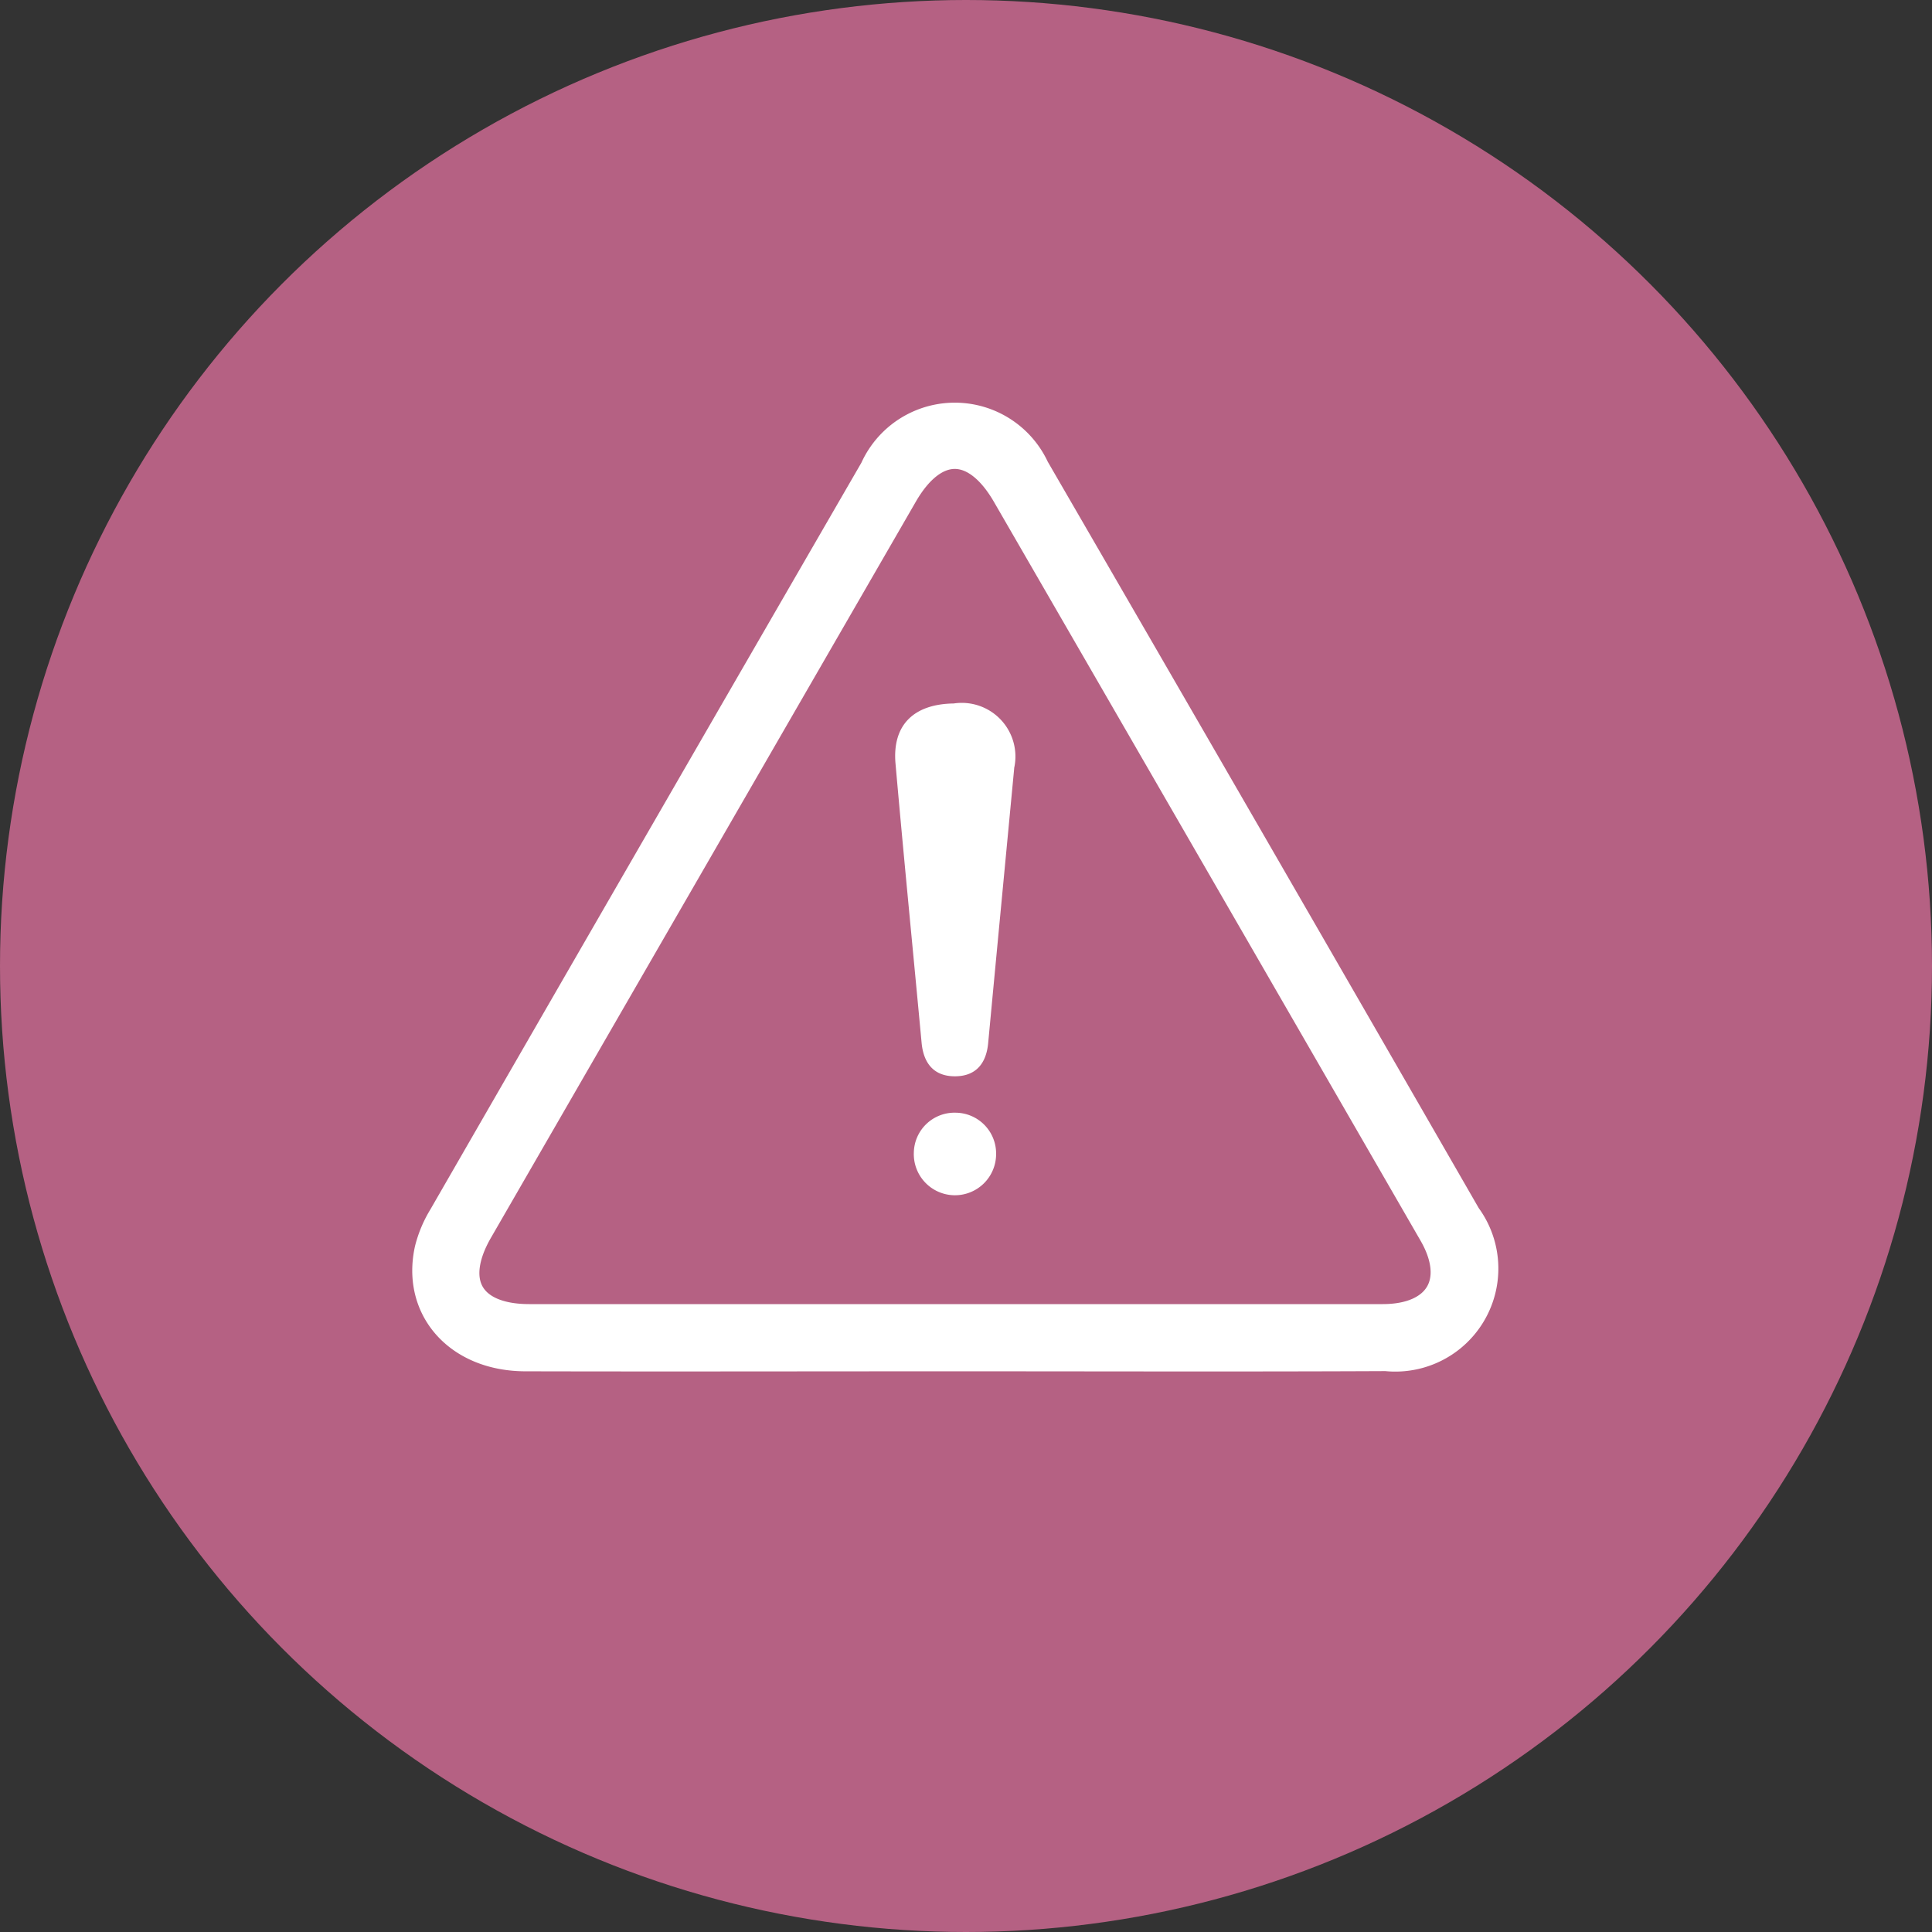
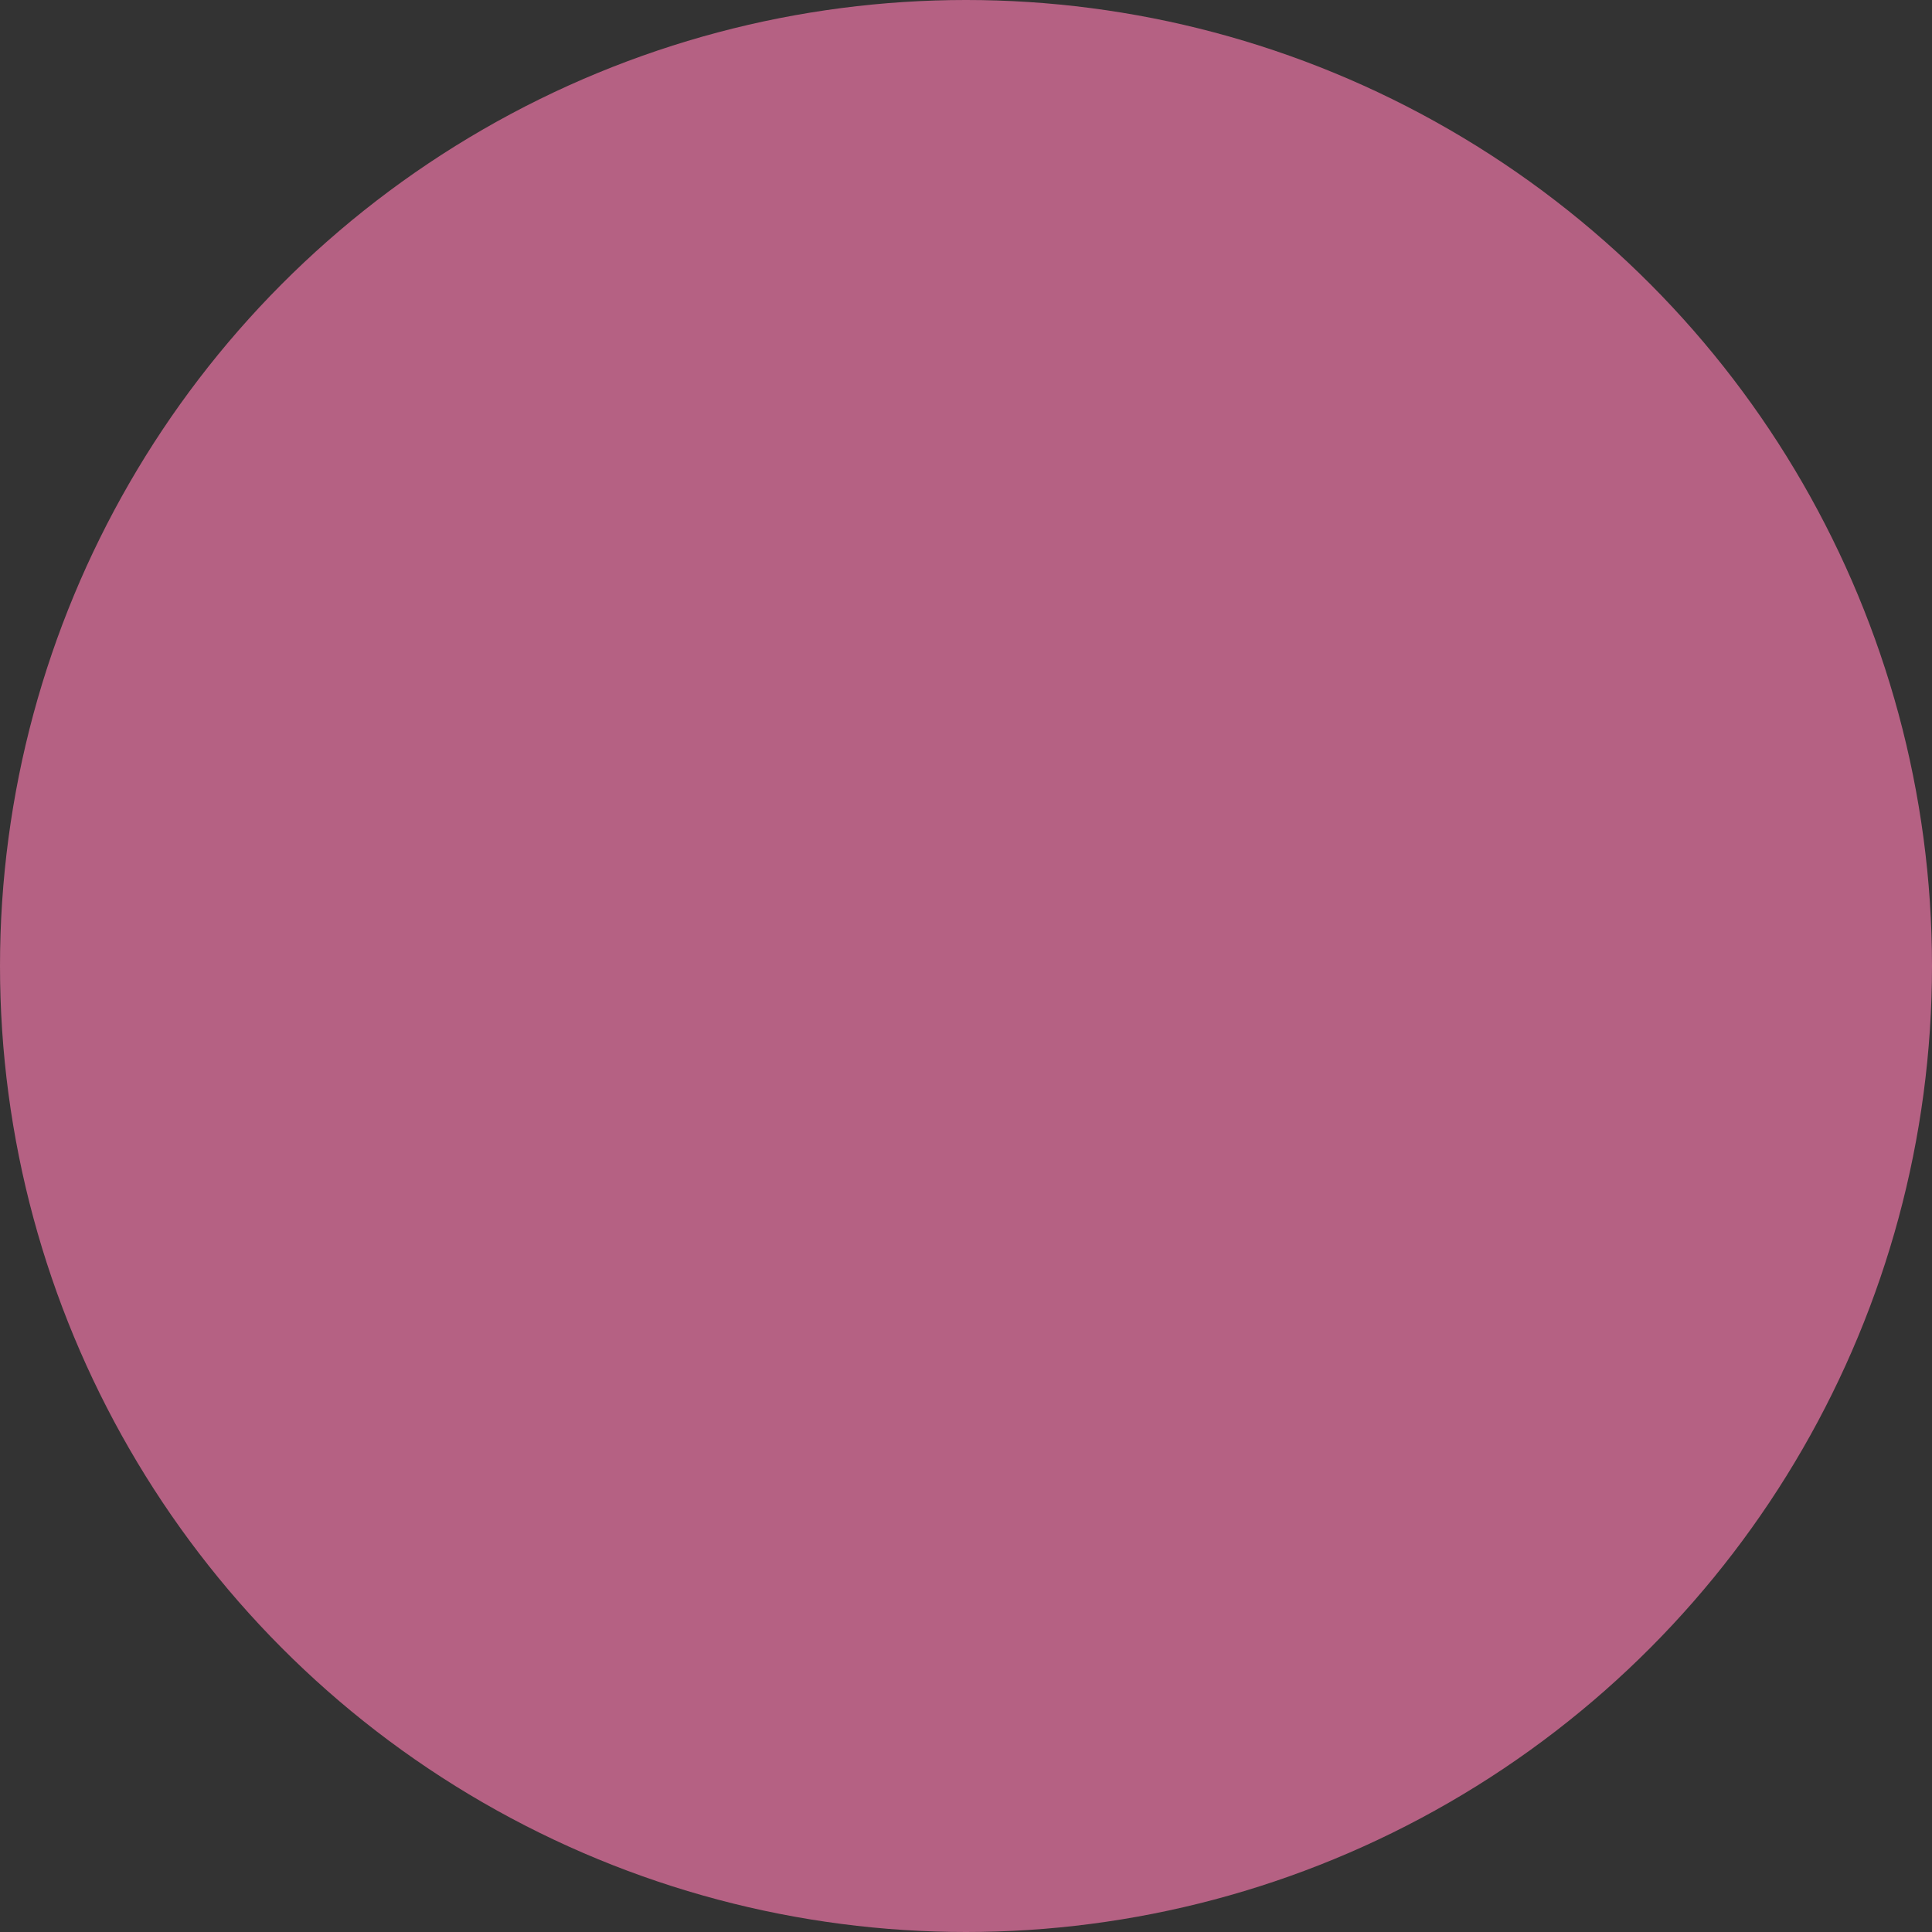
<svg xmlns="http://www.w3.org/2000/svg" width="60" height="60" viewBox="0 0 60 60">
  <rect x="0" y="0" width="60" height="60" fill="#333333" stroke="none" />
  <defs>
    <clipPath id="clip-path">
-       <rect id="Rectangle_5354" data-name="Rectangle 5354" width="36.697" height="35.092" transform="translate(-2 -3)" fill="none" />
-     </clipPath>
+       </clipPath>
  </defs>
  <g id="Group_31520" data-name="Group 31520" transform="translate(-801 -1652)">
    <circle id="Ellipse_1942" data-name="Ellipse 1942" cx="30" cy="30" r="30" transform="translate(801 1652)" fill="#b56183" />
    <g id="Group_31496" data-name="Group 31496" transform="translate(814.303 1665)">
      <g id="Group_31495" data-name="Group 31495" clip-path="url(#clip-path)">
-         <path id="Path_45349" data-name="Path 45349" d="M16.329,29.087c-4.445,0-8.89.011-13.335,0C.963,29.075-.326,27.623.072,25.815a3.6,3.6,0,0,1,.421-1Q7.184,13.2,13.893,1.6a2.689,2.689,0,0,1,4.9-.028Q25.514,13.172,32.2,24.79a2.7,2.7,0,0,1-2.456,4.291c-4.473.021-8.946.006-13.419.006M16.3,28q6.671,0,13.341,0c1.785,0,2.487-1.193,1.606-2.719Q24.629,13.807,18,2.34c-.981-1.7-2.316-1.7-3.291-.015q-6.6,11.432-13.2,22.868C.565,26.832,1.237,28,3.13,28Q9.717,28,16.3,28" transform="translate(0 0)" fill="#fff" stroke="#fff" stroke-width="1" />
-         <path id="Path_45350" data-name="Path 45350" d="M90.138,54.75c-.261,2.753-.537,5.645-.809,8.538-.058.615-.368,1.014-1,1.027-.669.014-1.006-.386-1.067-1.042-.27-2.893-.556-5.784-.811-8.679-.1-1.185.563-1.84,1.81-1.857a1.666,1.666,0,0,1,1.874,2.014" transform="translate(-71.944 -43.89)" fill="#fff" />
-         <path id="Path_45351" data-name="Path 45351" d="M91.188,128.511a1.267,1.267,0,0,1,1.253,1.285,1.278,1.278,0,1,1-2.555-.05,1.263,1.263,0,0,1,1.3-1.235" transform="translate(-74.809 -106.955)" fill="#fff" />
-       </g>
+         </g>
    </g>
  </g>
</svg>